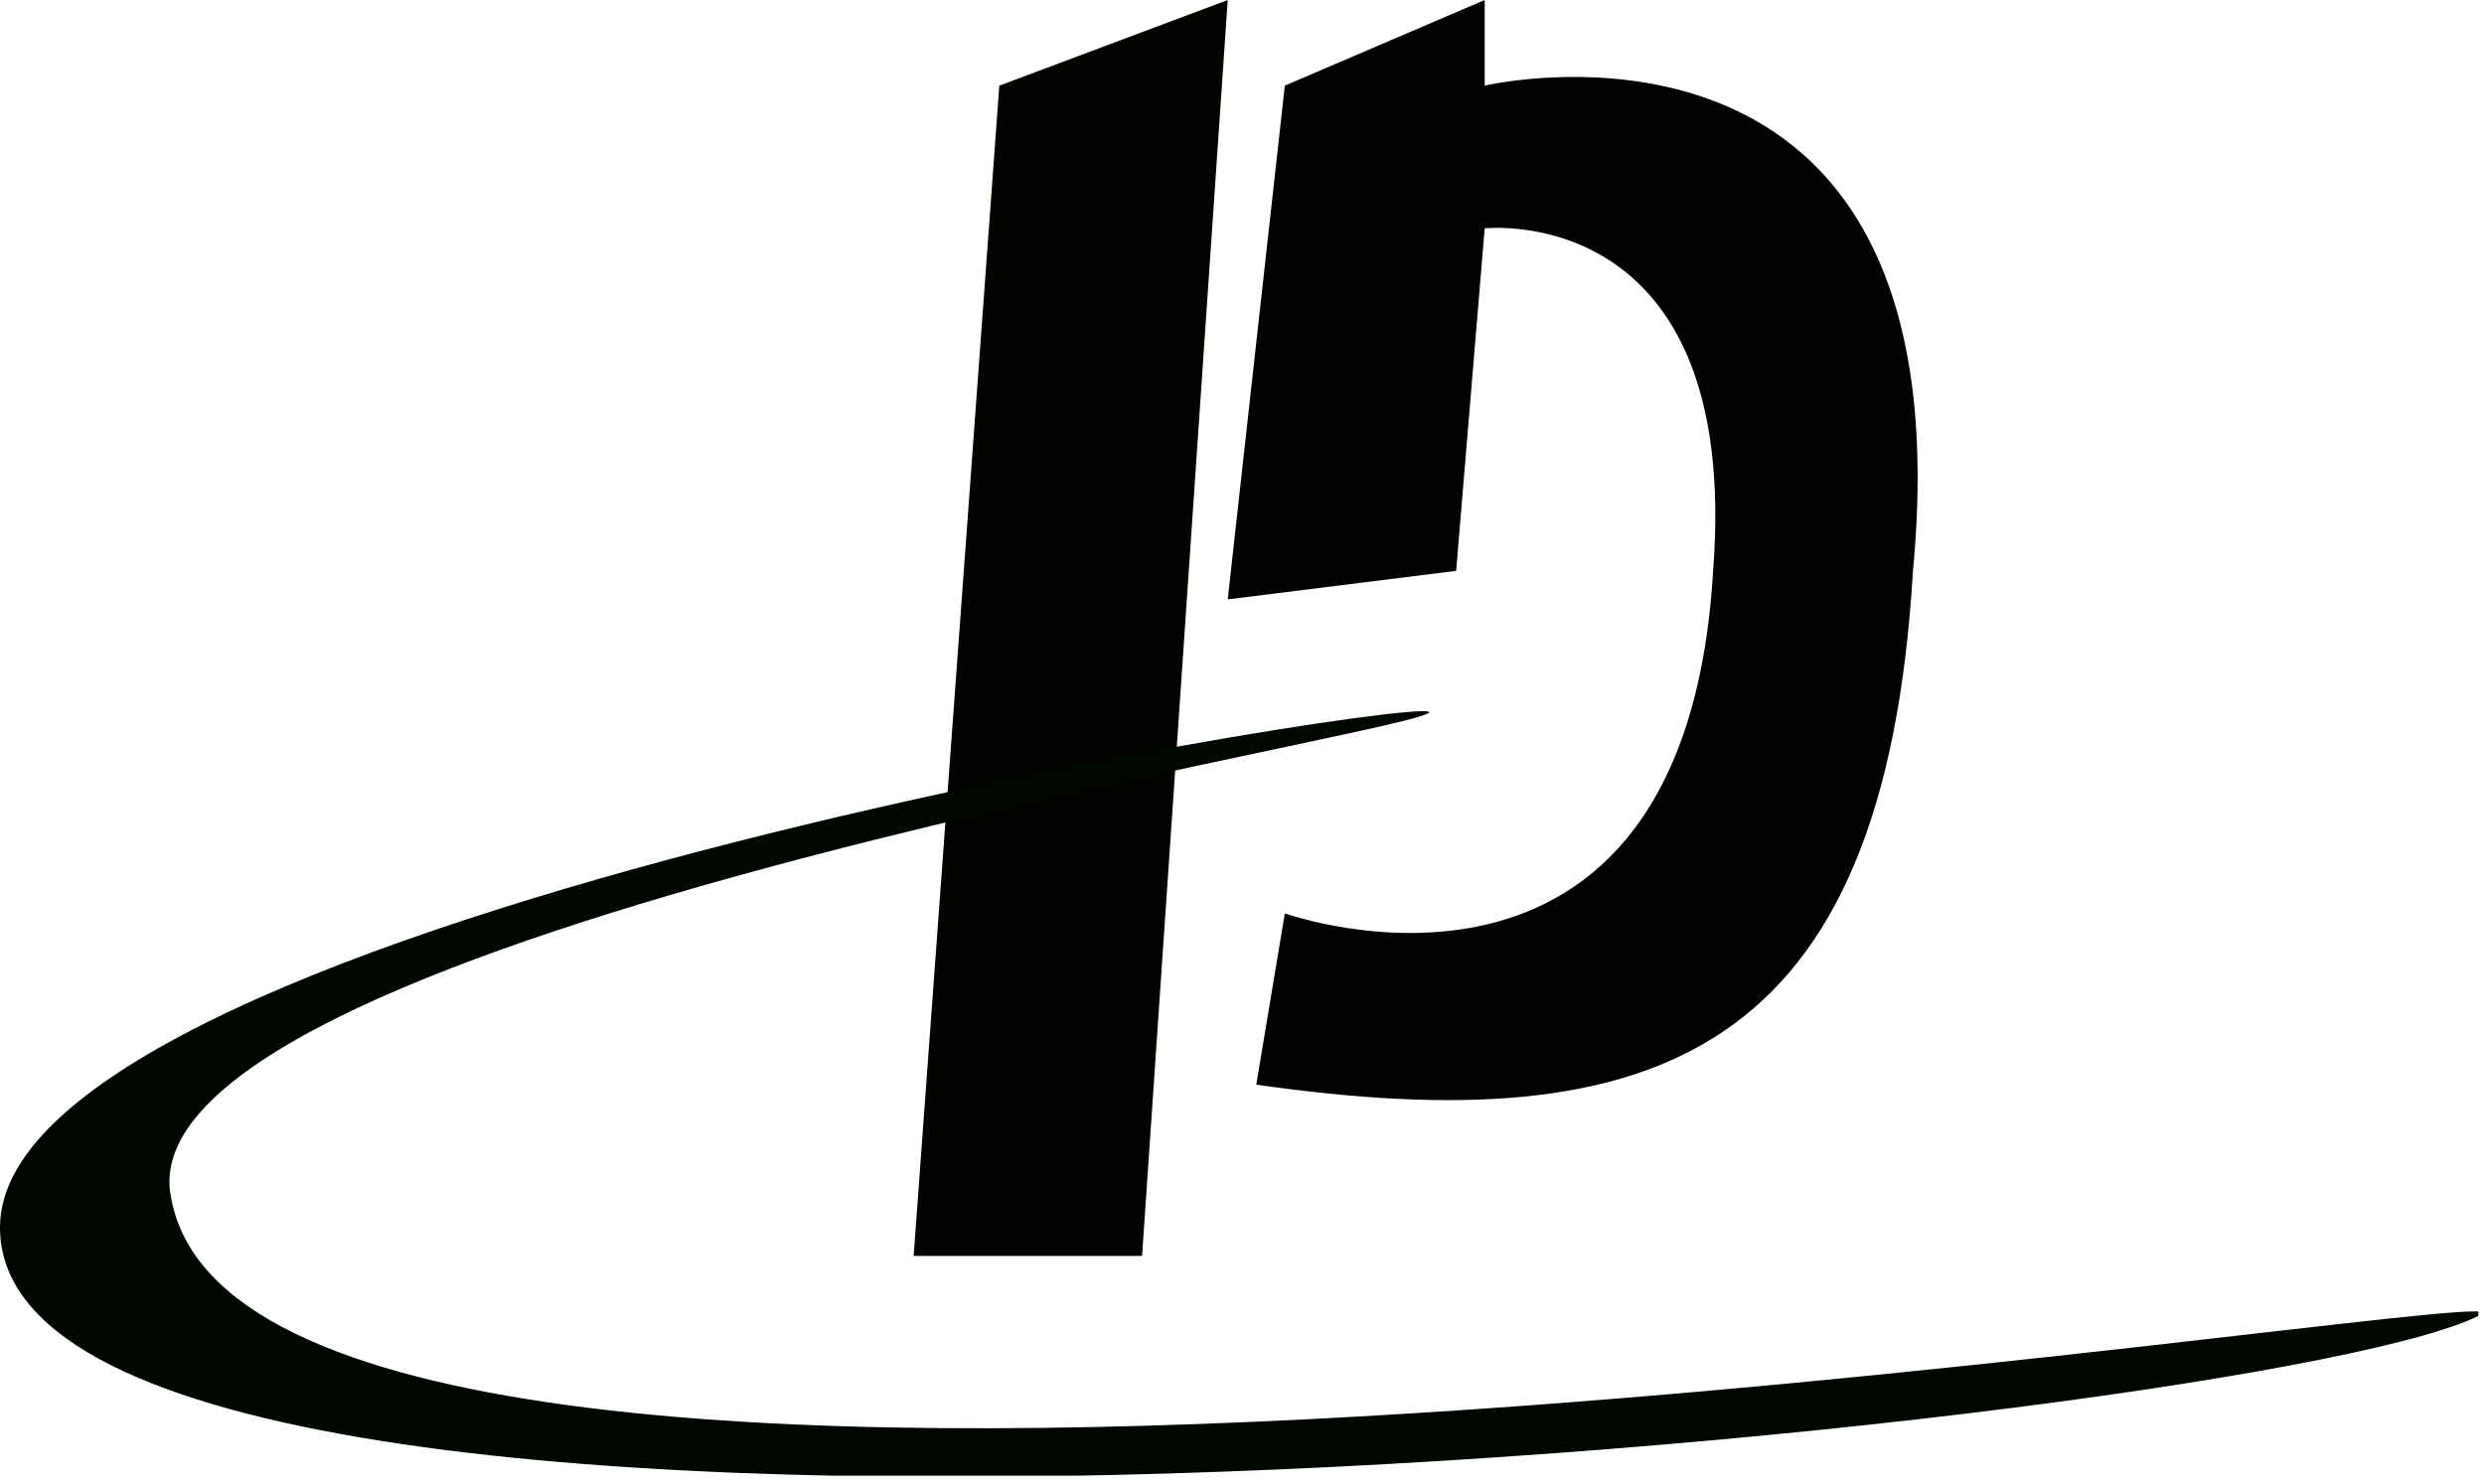
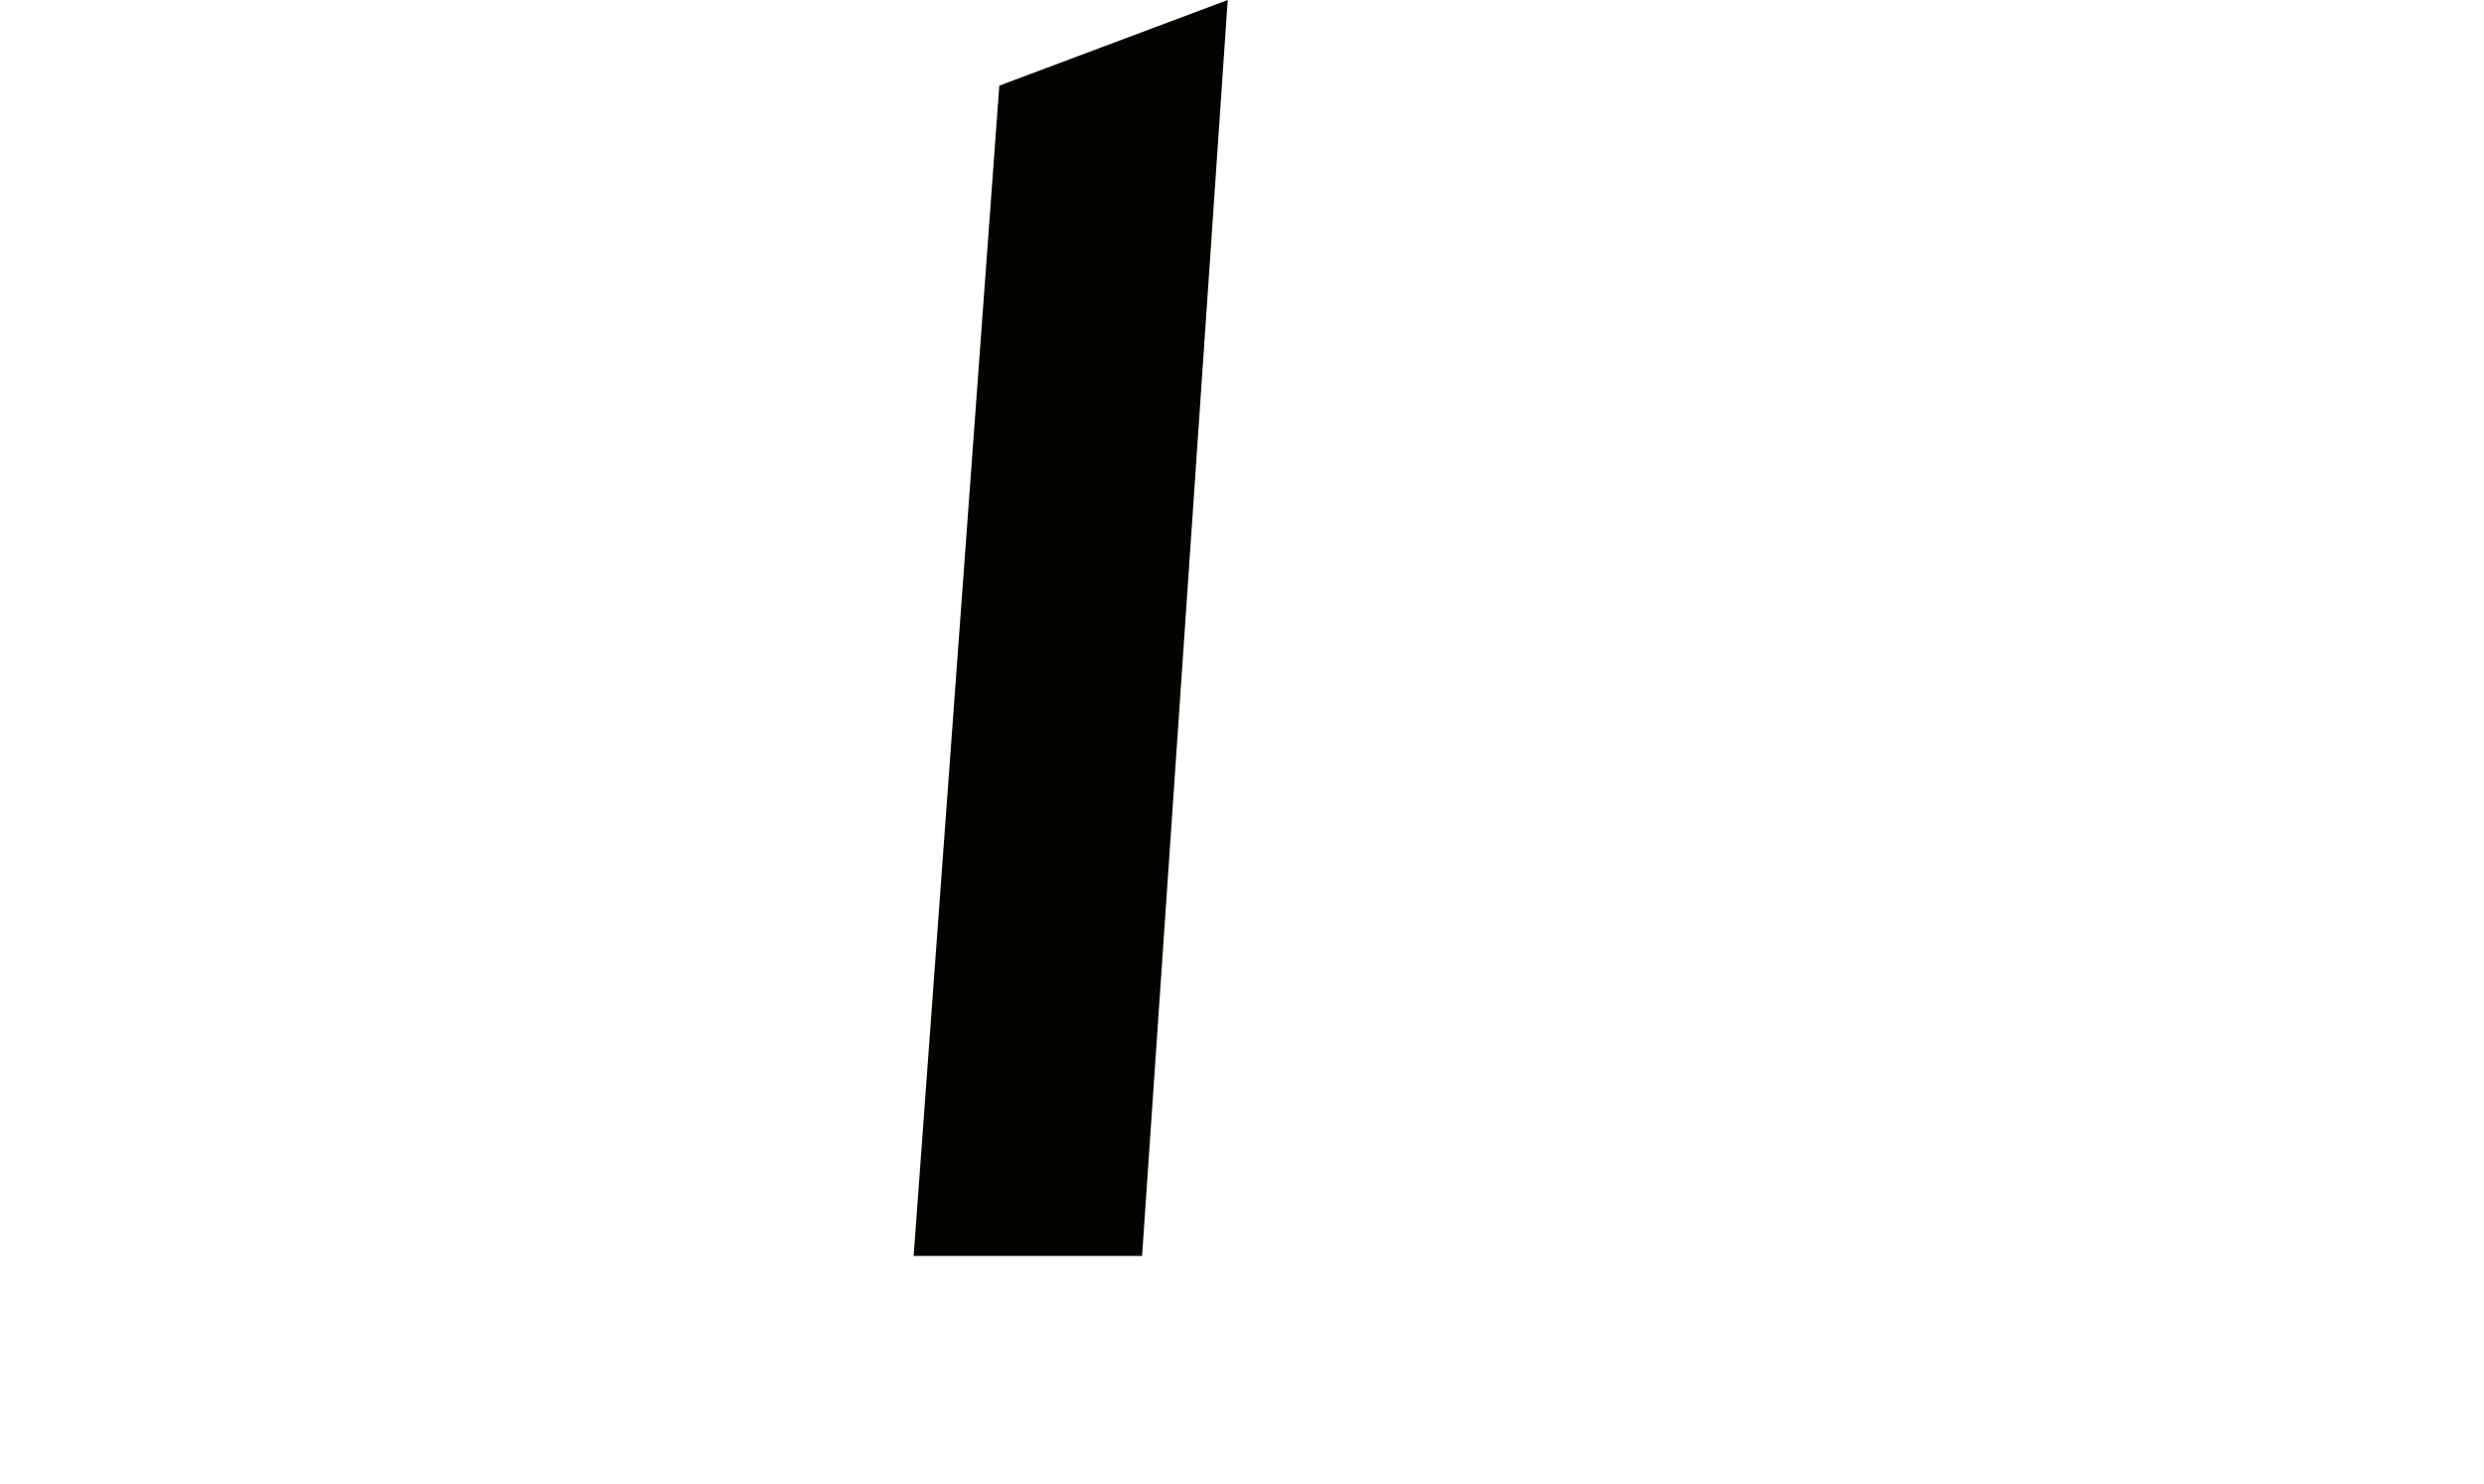
<svg xmlns="http://www.w3.org/2000/svg" viewBox="0 0 87 52" fill="none">
  <g clip-path="url(#logo)">
    <path d="M35 3l-3 41h8l3-44-8 3z" fill="#030300" />
-     <path d="M52 3V0l-7 3-2 18 8-1 1-12s9-1 8 12c-1 17-15 12-15 12l-1 6c14 2 22-1 23-18C69-1 52 3 52 3z" fill="#020200" />
-     <path d="M6 42c-2-9 42-16 44-17S0 32 0 43c0 15 80 7 87 3 0-1-78 12-81-4z" fill="#000600" />
  </g>
  <defs>
    <clipPath id="logo">
      <rect width="86.8" height="51.7" fill="#fff" />
    </clipPath>
  </defs>
</svg>